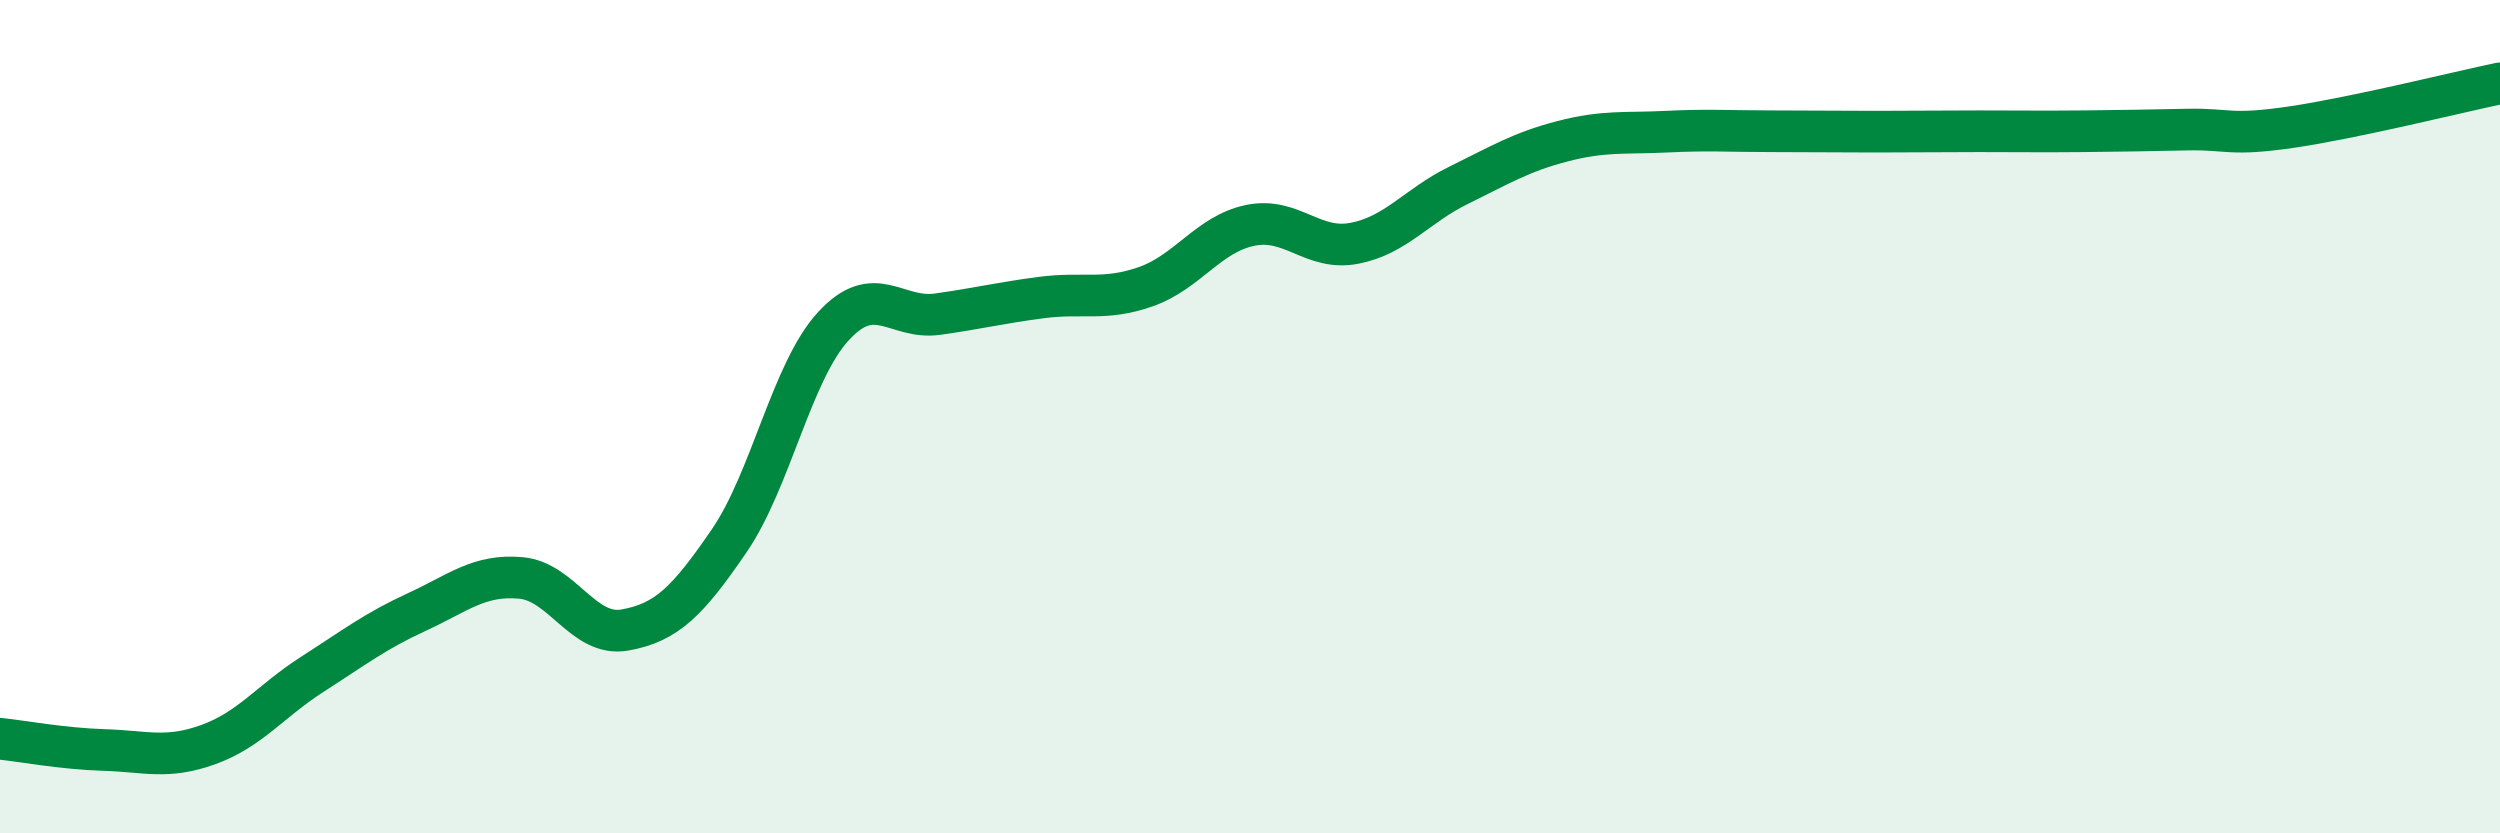
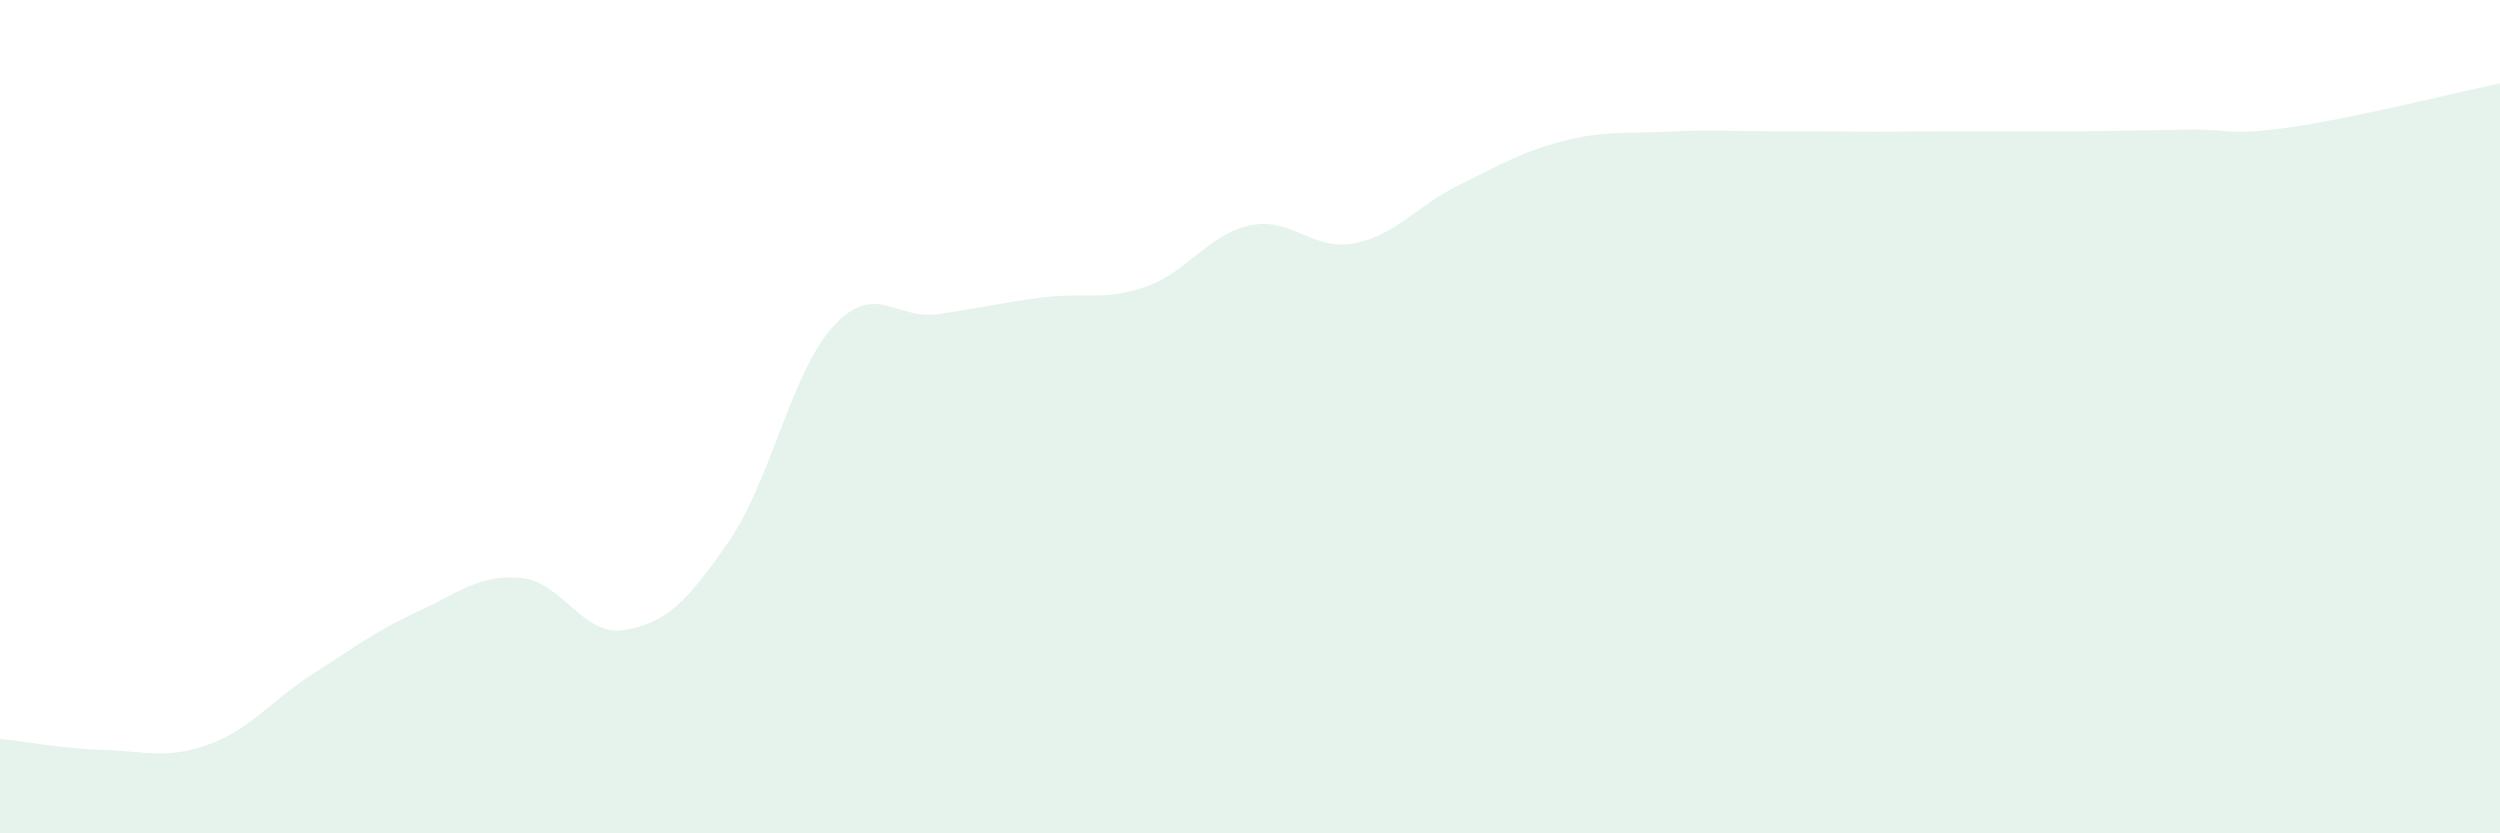
<svg xmlns="http://www.w3.org/2000/svg" width="60" height="20" viewBox="0 0 60 20">
  <path d="M 0,17.73 C 0.5,17.78 1.5,17.97 2.5,18 C 3.5,18.03 4,18.23 5,17.87 C 6,17.51 6.5,16.82 7.5,16.18 C 8.5,15.54 9,15.15 10,14.69 C 11,14.23 11.5,13.78 12.5,13.87 C 13.5,13.96 14,15.3 15,15.12 C 16,14.94 16.5,14.44 17.5,12.98 C 18.5,11.52 19,8.92 20,7.83 C 21,6.74 21.5,7.68 22.5,7.54 C 23.5,7.4 24,7.27 25,7.14 C 26,7.01 26.5,7.23 27.5,6.88 C 28.5,6.53 29,5.62 30,5.41 C 31,5.2 31.5,6.03 32.5,5.84 C 33.5,5.65 34,4.94 35,4.45 C 36,3.96 36.5,3.65 37.5,3.39 C 38.5,3.13 39,3.21 40,3.16 C 41,3.11 41.5,3.15 42.5,3.15 C 43.5,3.15 44,3.16 45,3.16 C 46,3.16 46.5,3.15 47.5,3.15 C 48.5,3.15 49,3.16 50,3.15 C 51,3.14 51.5,3.13 52.5,3.11 C 53.5,3.09 53.5,3.27 55,3.05 C 56.5,2.83 59,2.21 60,2L60 20L0 20Z" fill="#008740" opacity="0.1" stroke-linecap="round" stroke-linejoin="round" />
-   <path d="M 0,17.73 C 0.5,17.78 1.5,17.97 2.5,18 C 3.5,18.03 4,18.23 5,17.87 C 6,17.51 6.5,16.82 7.5,16.18 C 8.5,15.54 9,15.15 10,14.69 C 11,14.23 11.5,13.78 12.5,13.87 C 13.5,13.96 14,15.3 15,15.12 C 16,14.94 16.5,14.44 17.5,12.98 C 18.5,11.52 19,8.92 20,7.83 C 21,6.74 21.5,7.68 22.5,7.54 C 23.5,7.4 24,7.27 25,7.14 C 26,7.01 26.5,7.23 27.5,6.88 C 28.5,6.53 29,5.62 30,5.41 C 31,5.2 31.5,6.03 32.5,5.84 C 33.5,5.65 34,4.94 35,4.45 C 36,3.96 36.5,3.65 37.5,3.39 C 38.5,3.13 39,3.21 40,3.16 C 41,3.11 41.5,3.15 42.5,3.15 C 43.5,3.15 44,3.16 45,3.16 C 46,3.16 46.5,3.15 47.5,3.15 C 48.5,3.15 49,3.16 50,3.15 C 51,3.14 51.5,3.13 52.5,3.11 C 53.5,3.09 53.5,3.27 55,3.05 C 56.5,2.83 59,2.21 60,2" stroke="#008740" stroke-width="1" fill="none" stroke-linecap="round" stroke-linejoin="round" />
</svg>